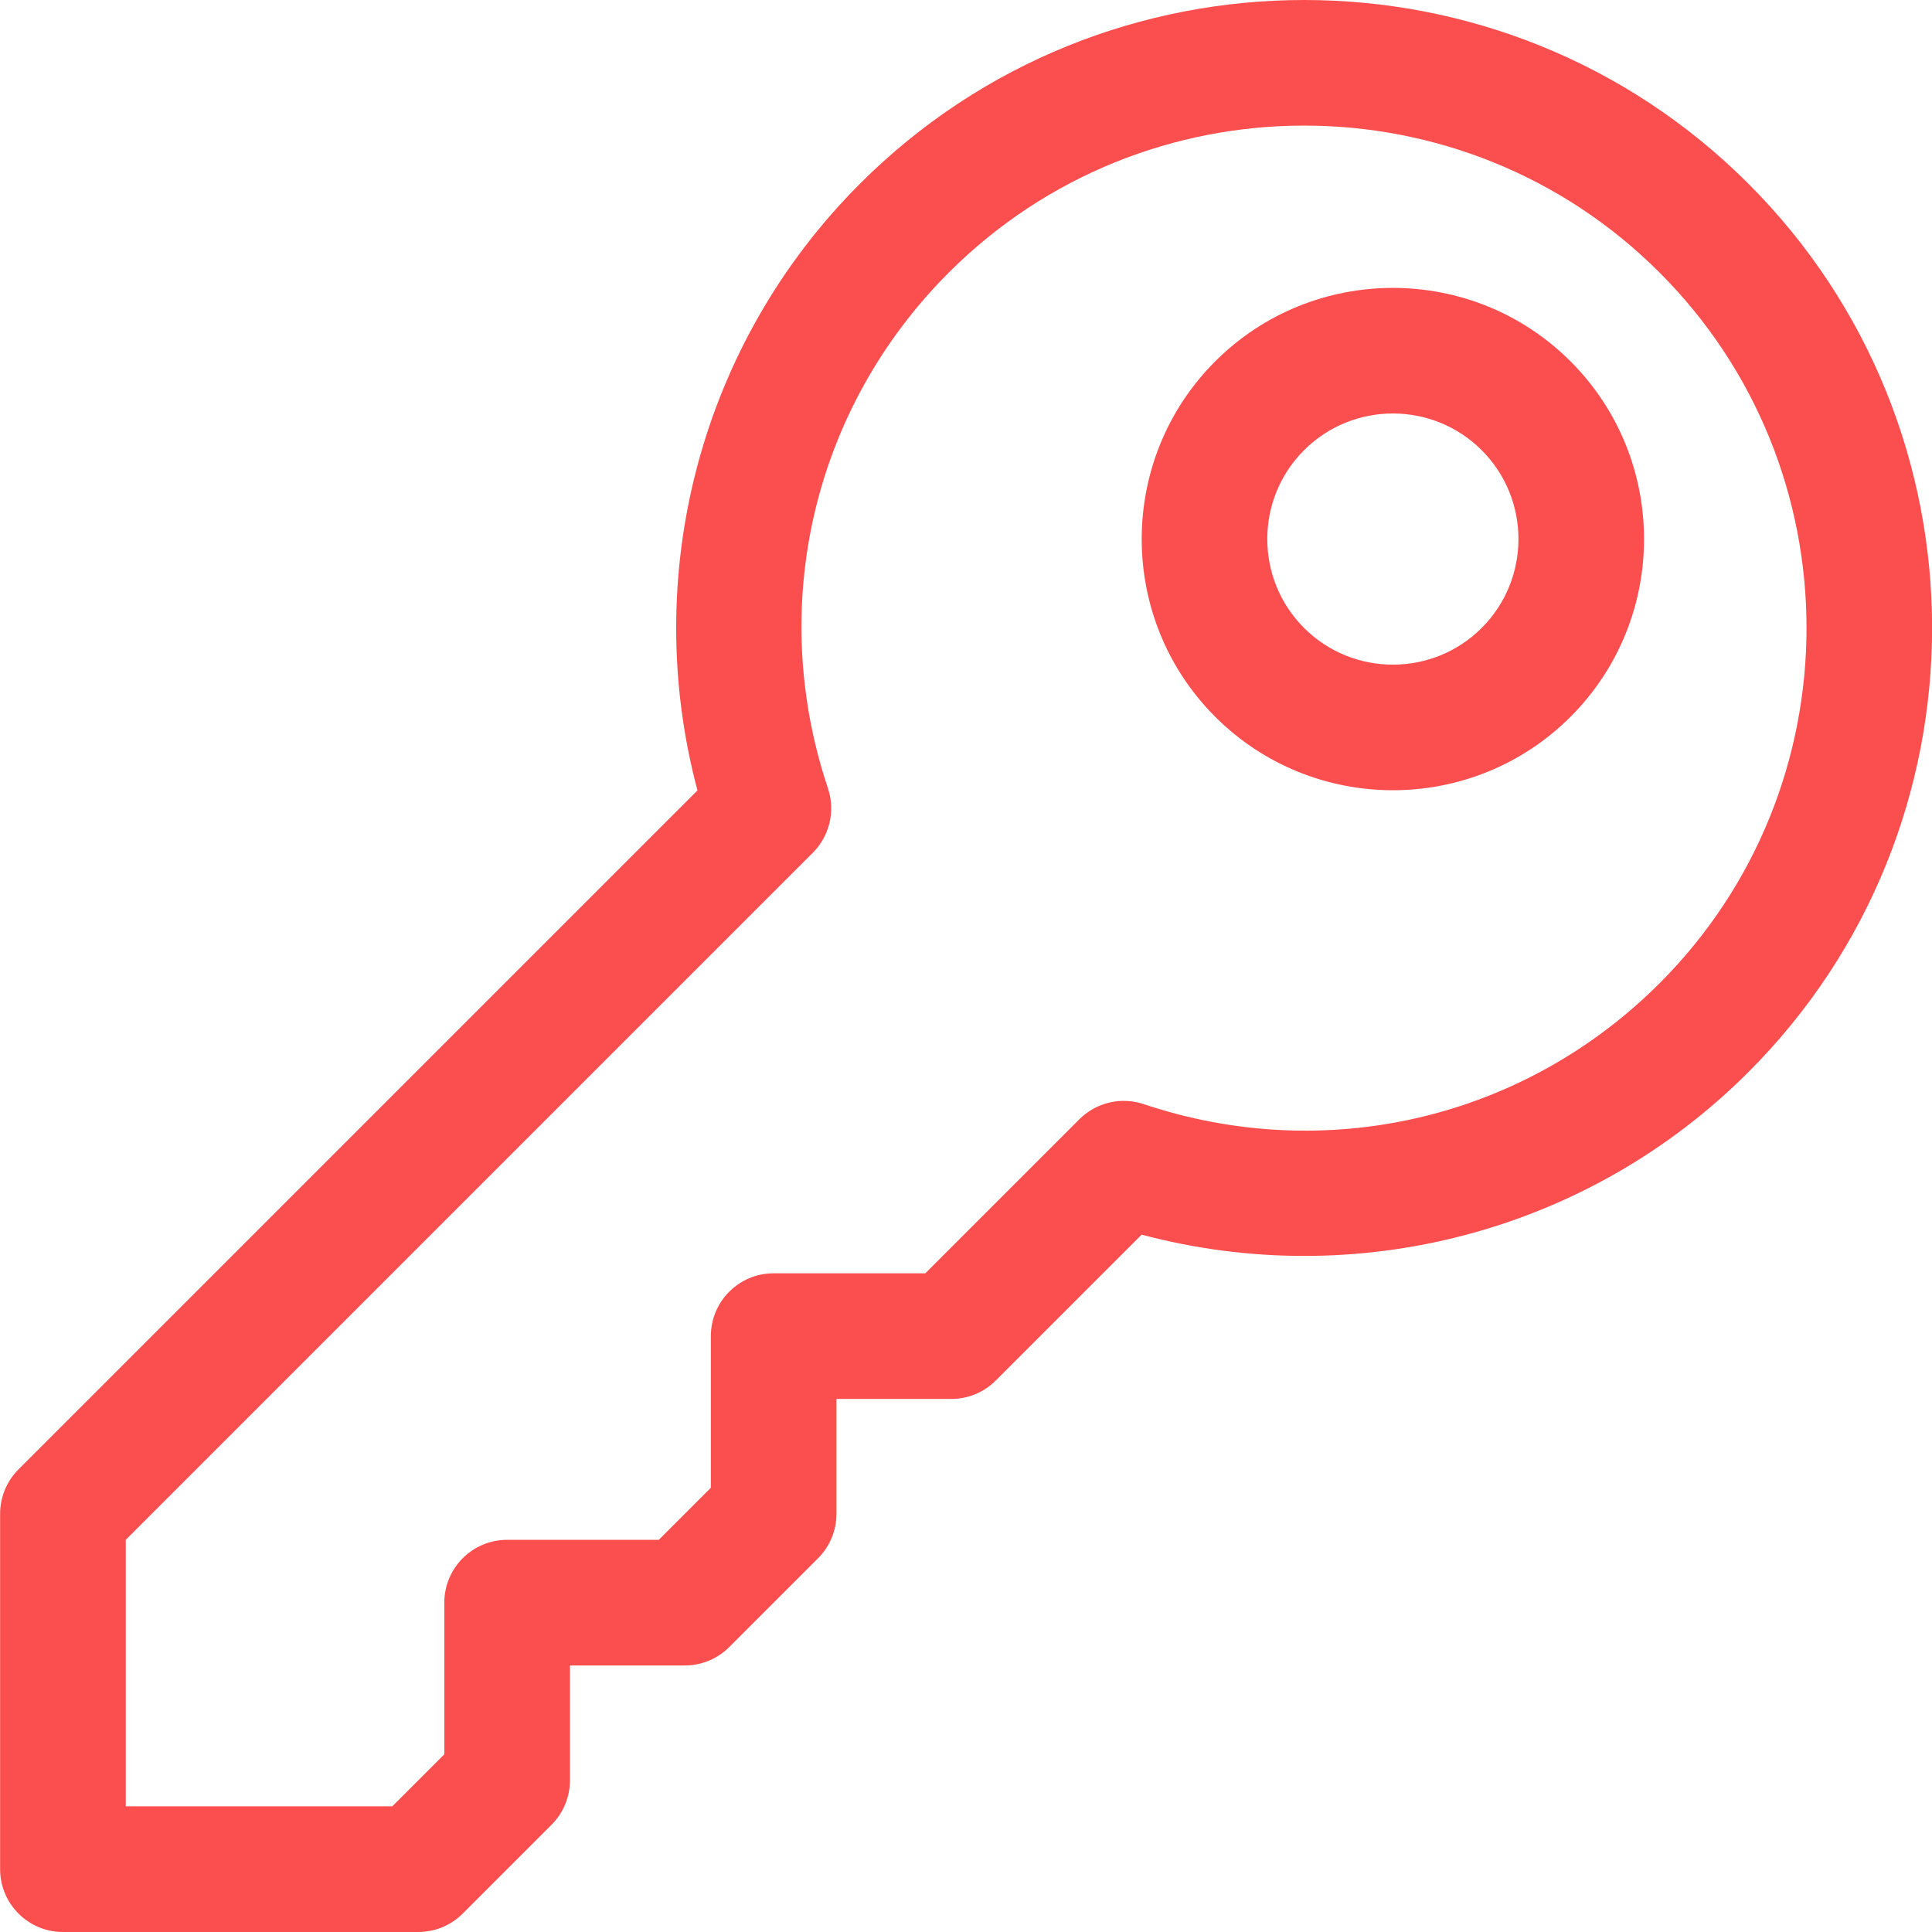
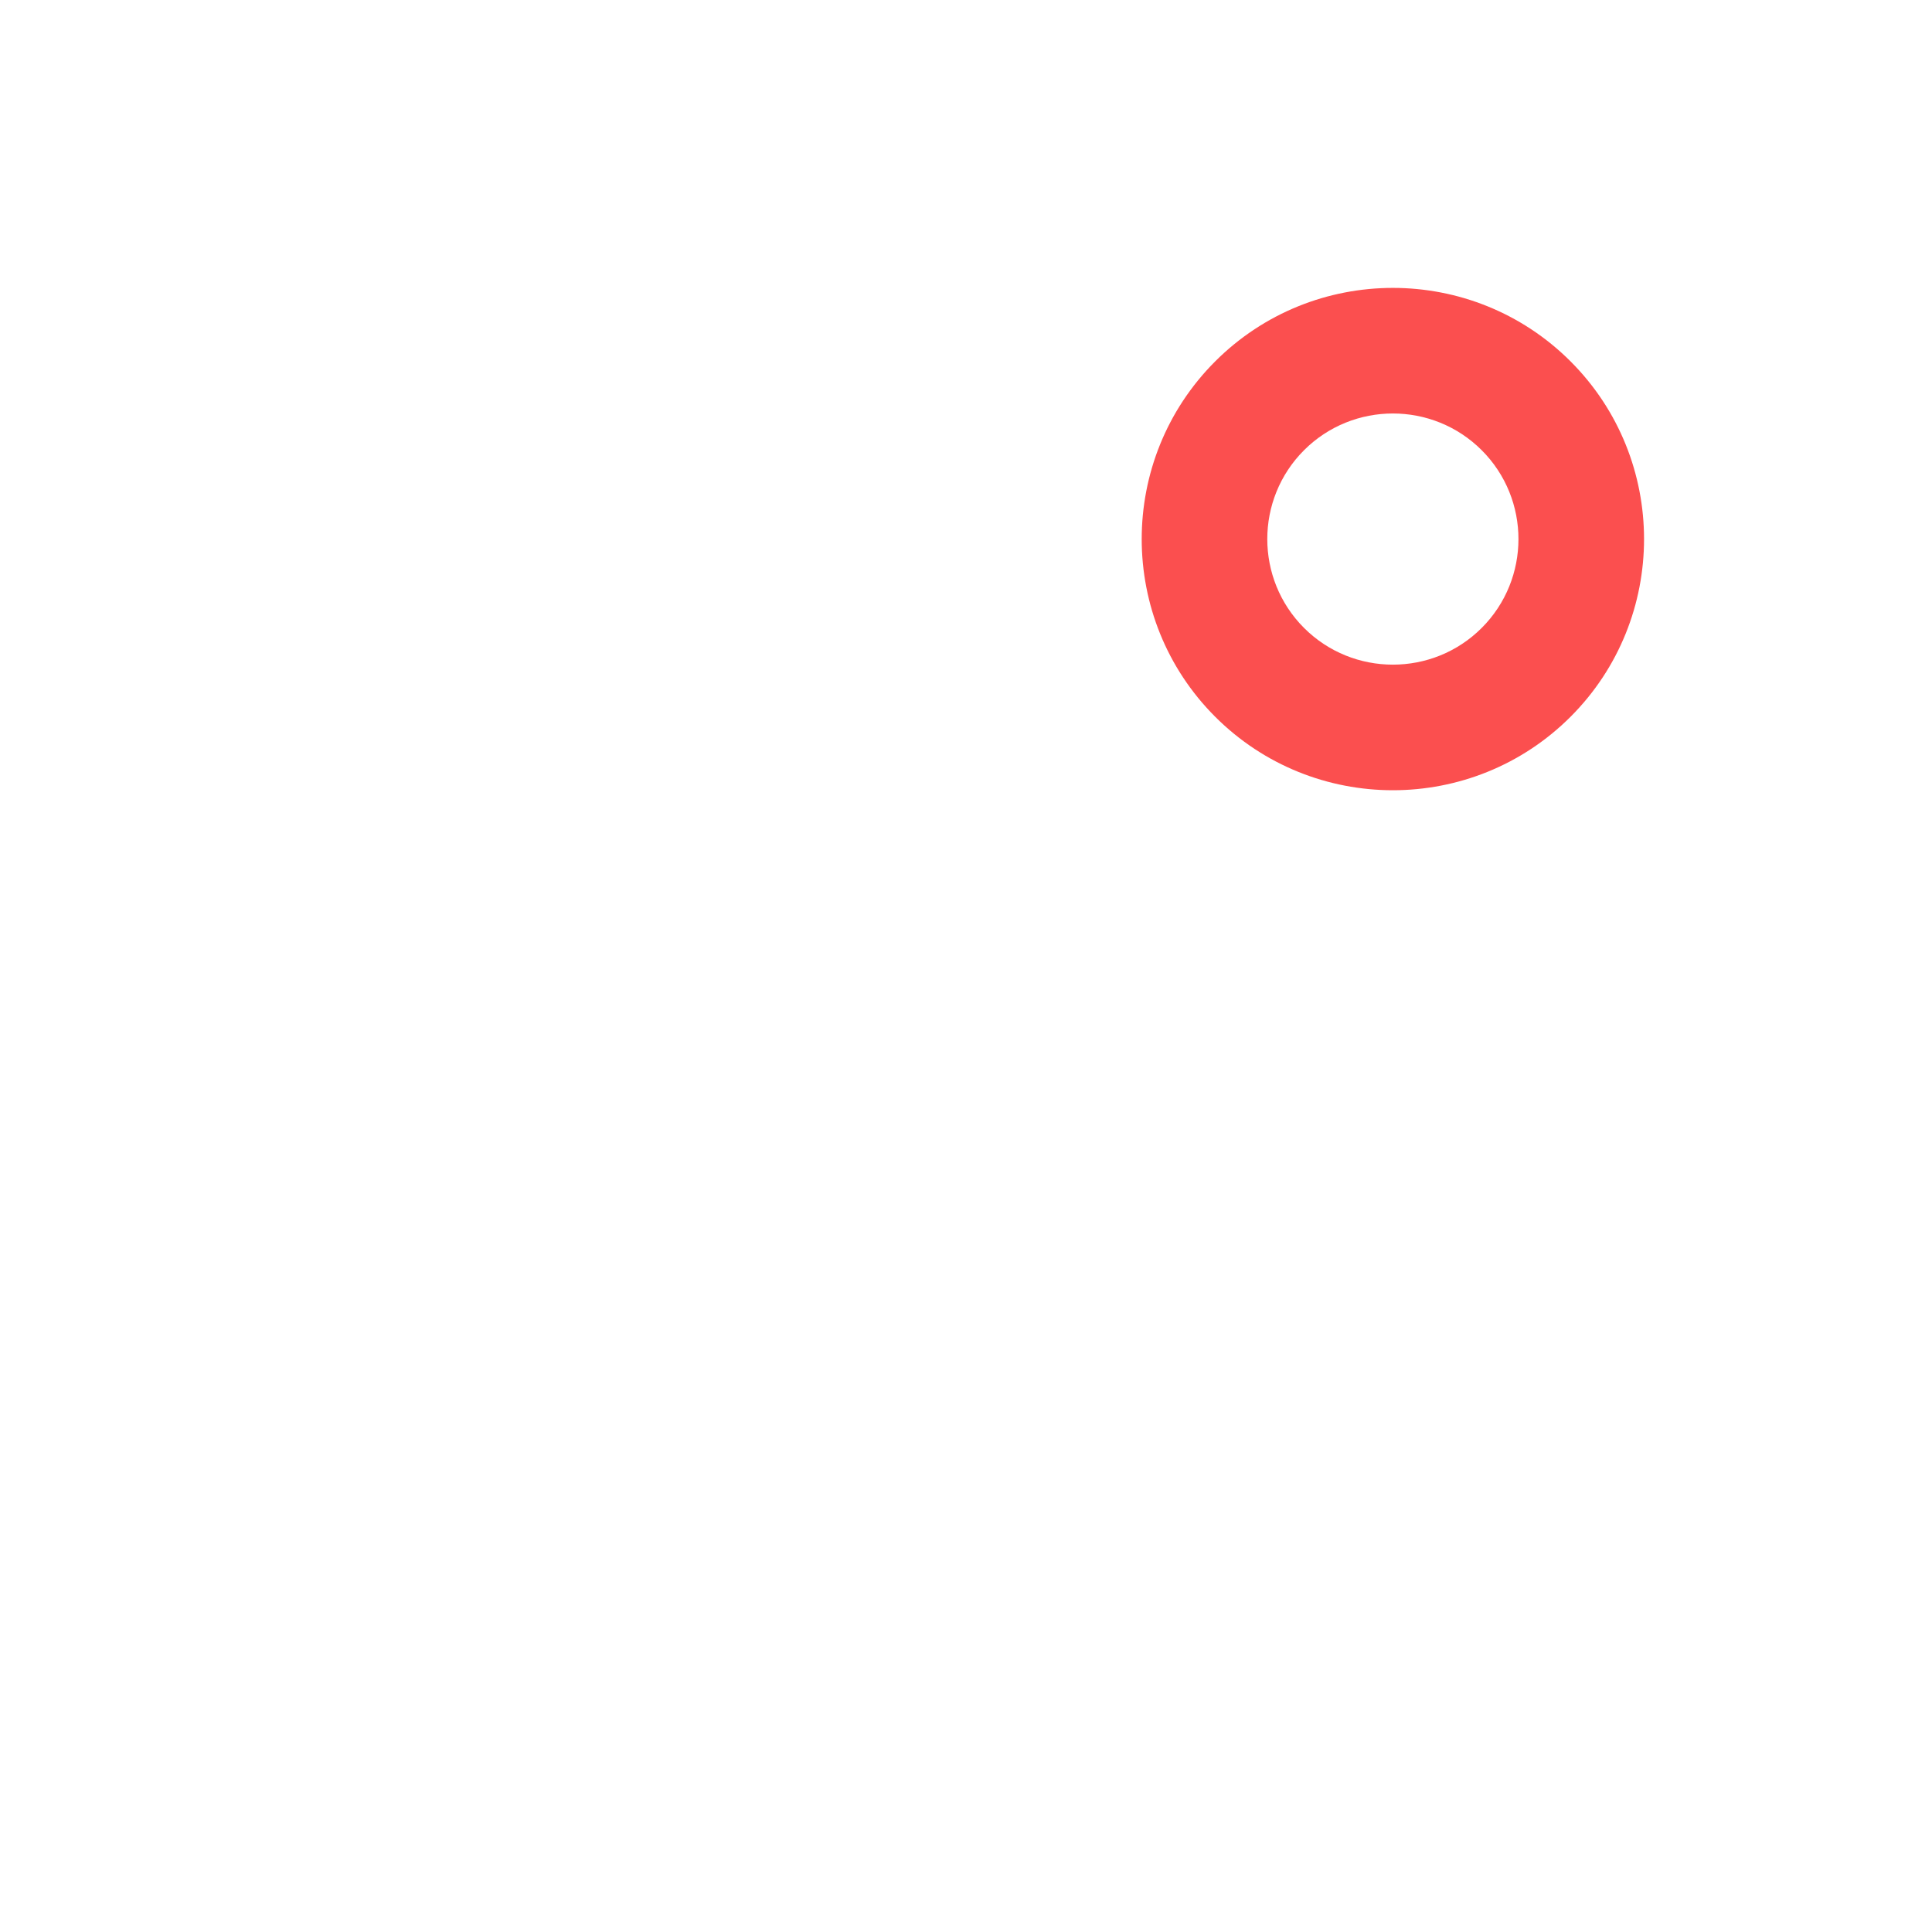
<svg xmlns="http://www.w3.org/2000/svg" width="142" height="142" viewBox="0 0 142 142" fill="none">
-   <path d="M128.505 13.502C110.503 -4.501 81.21 -4.501 63.208 13.502C51.374 25.335 47.075 42.386 51.263 58.096L1.36 107.998C0.495 108.864 0.008 110.039 0.008 111.263V137.382C0.008 139.932 2.075 142 4.625 142H30.744C31.969 142 33.143 141.513 34.009 140.647L40.539 134.117C41.405 133.251 41.891 132.077 41.891 130.853V122.41H50.334C51.558 122.41 52.732 121.924 53.598 121.058L60.128 114.528C60.994 113.662 61.48 112.488 61.48 111.263V102.821H69.923C71.147 102.821 72.322 102.334 73.187 101.468L83.911 90.745C99.623 94.933 116.671 90.633 128.504 78.801C146.508 60.798 146.508 31.505 128.505 13.502ZM121.976 72.27C112.004 82.243 97.477 85.646 84.063 81.153C82.402 80.596 80.57 81.027 79.331 82.266L68.011 93.586H56.864C54.314 93.586 52.247 95.653 52.247 98.203V109.35L48.422 113.175H37.275C34.725 113.175 32.657 115.243 32.657 117.793V128.94L28.832 132.765H9.243V113.176L59.742 62.677C60.98 61.438 61.411 59.606 60.855 57.945C56.362 44.531 59.765 30.004 69.737 20.032C84.139 5.63 107.573 5.63 121.976 20.032C136.378 34.434 136.378 57.869 121.976 72.27Z" fill="#FB4F4F" />
  <path d="M115.434 26.561C108.233 19.36 96.516 19.36 89.315 26.561C82.114 33.763 82.114 45.479 89.315 52.681C96.516 59.882 108.233 59.882 115.434 52.681C122.636 45.48 122.636 33.763 115.434 26.561ZM108.905 46.151C105.304 49.751 99.445 49.751 95.845 46.151C92.244 42.55 92.244 36.692 95.845 33.091C99.445 29.491 105.304 29.491 108.905 33.091C112.505 36.692 112.505 42.55 108.905 46.151Z" fill="#FB4F4F" />
</svg>